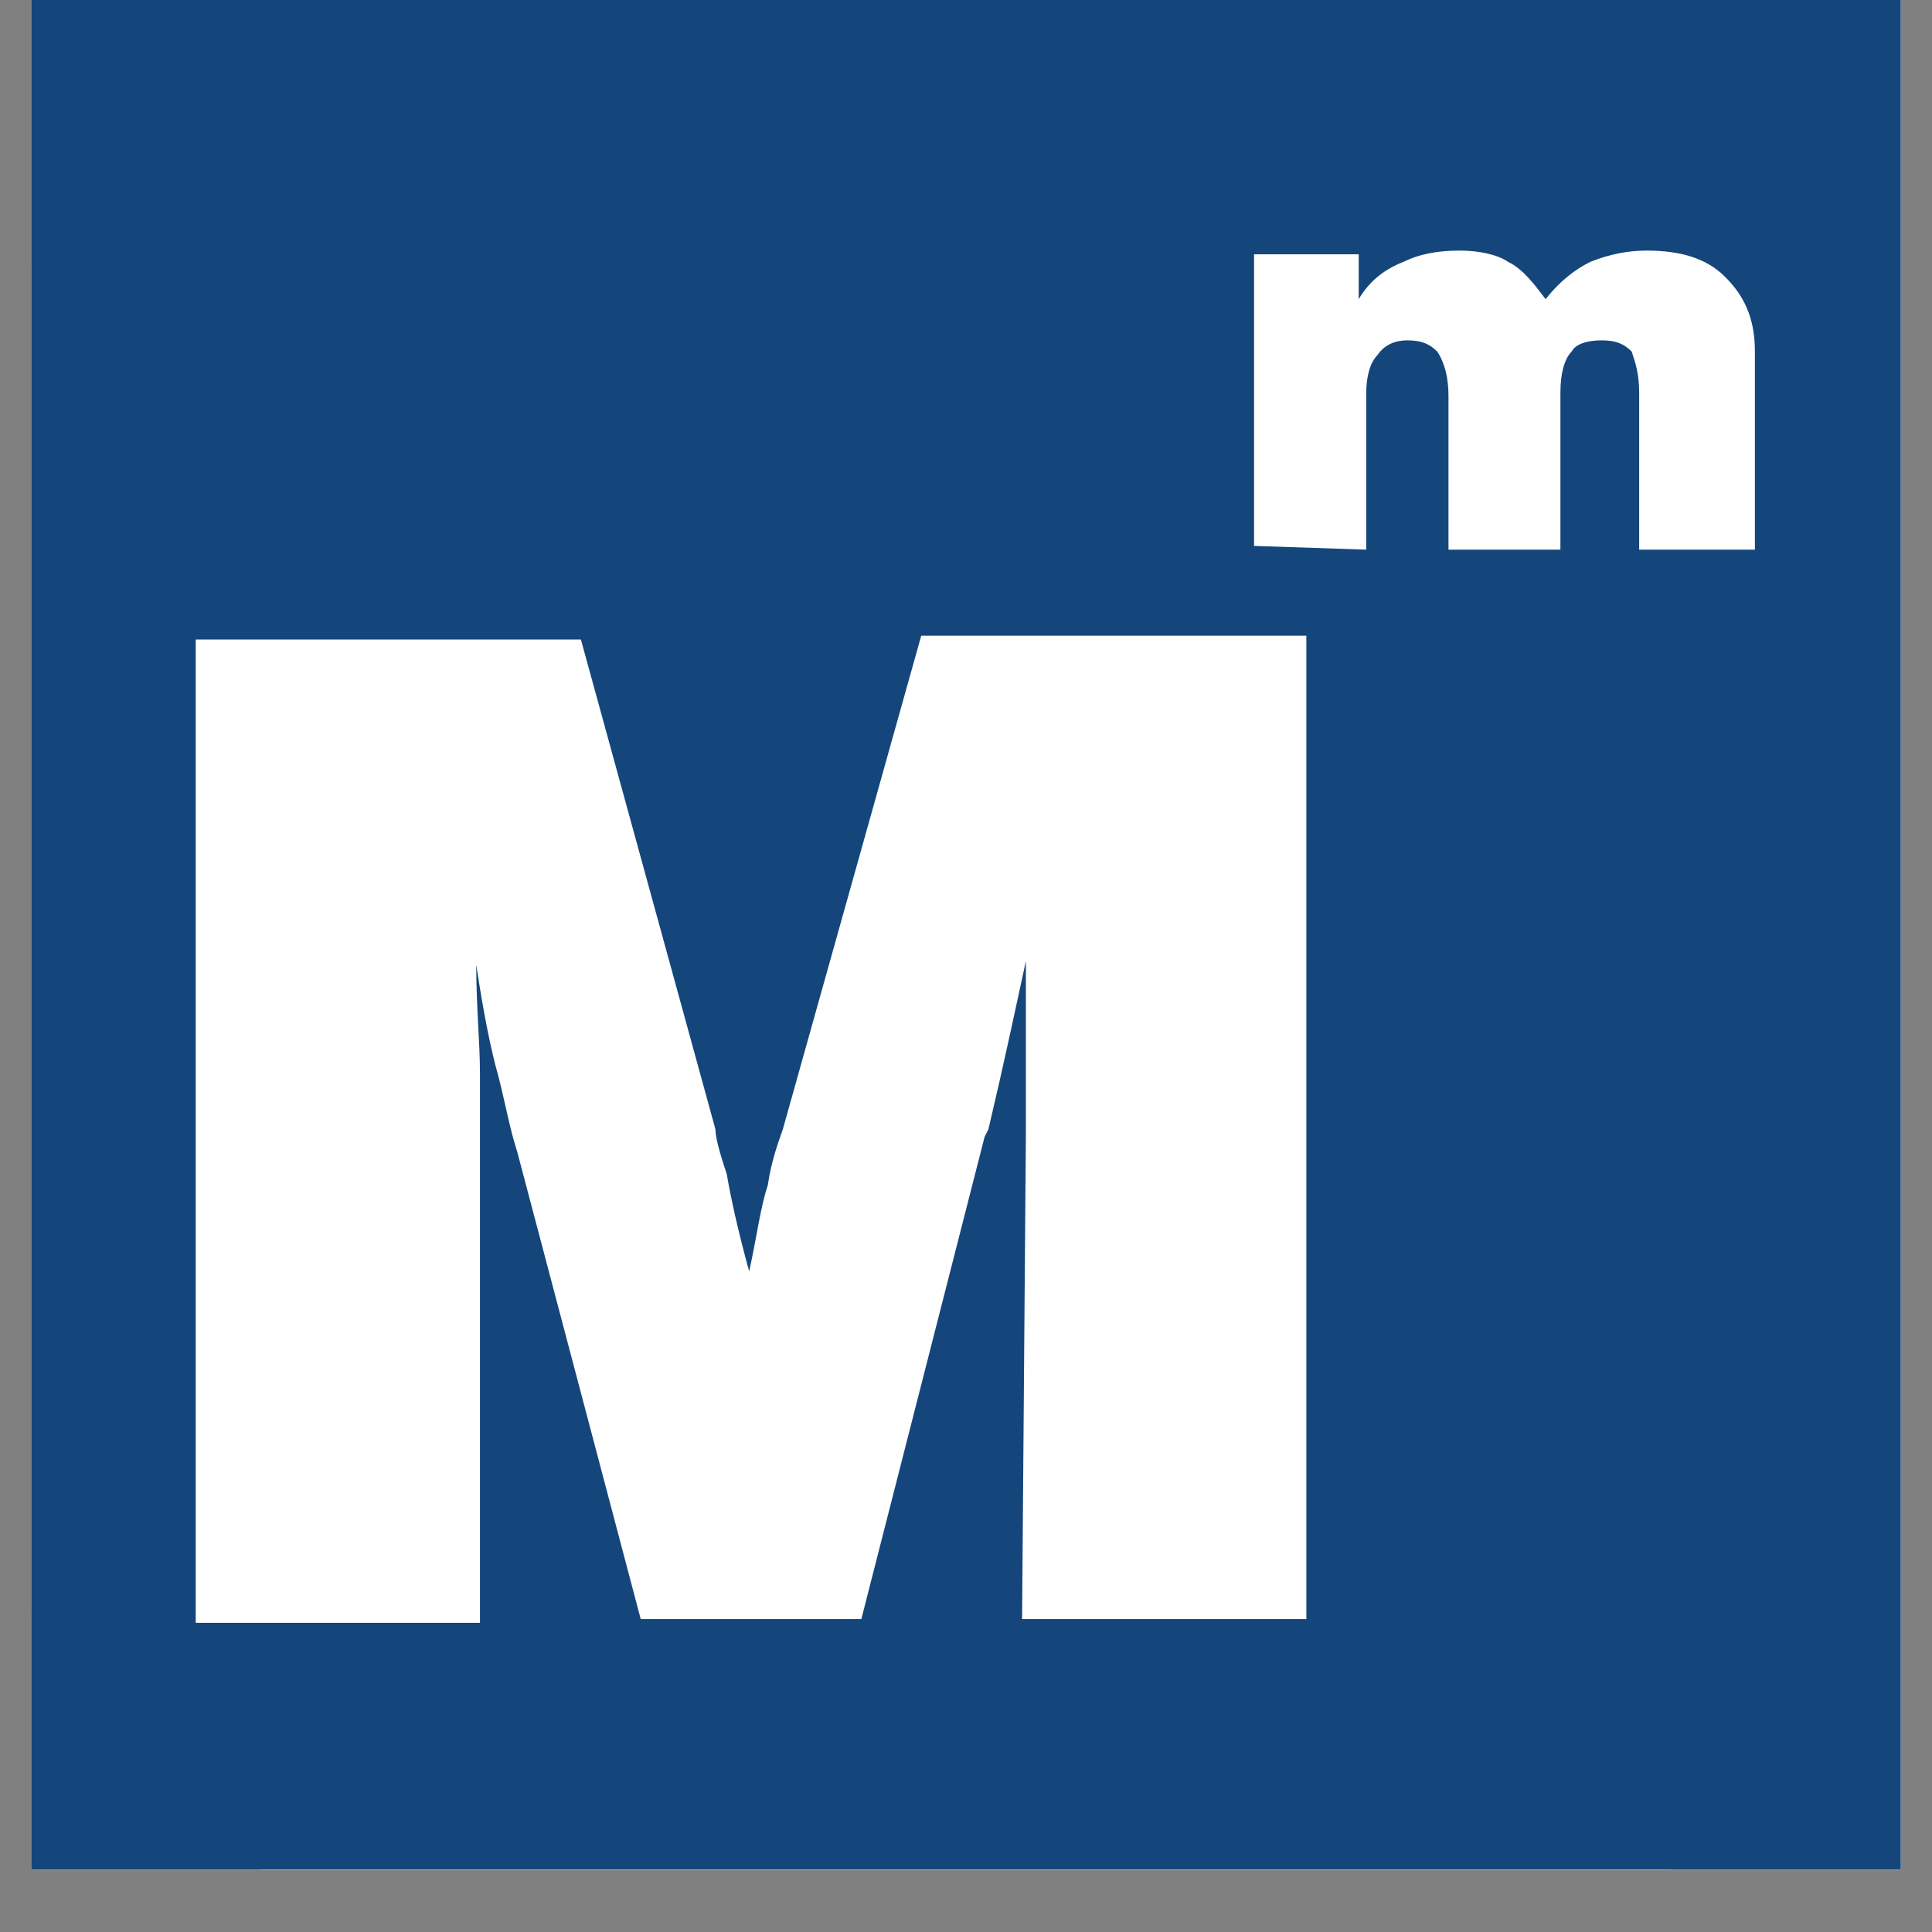
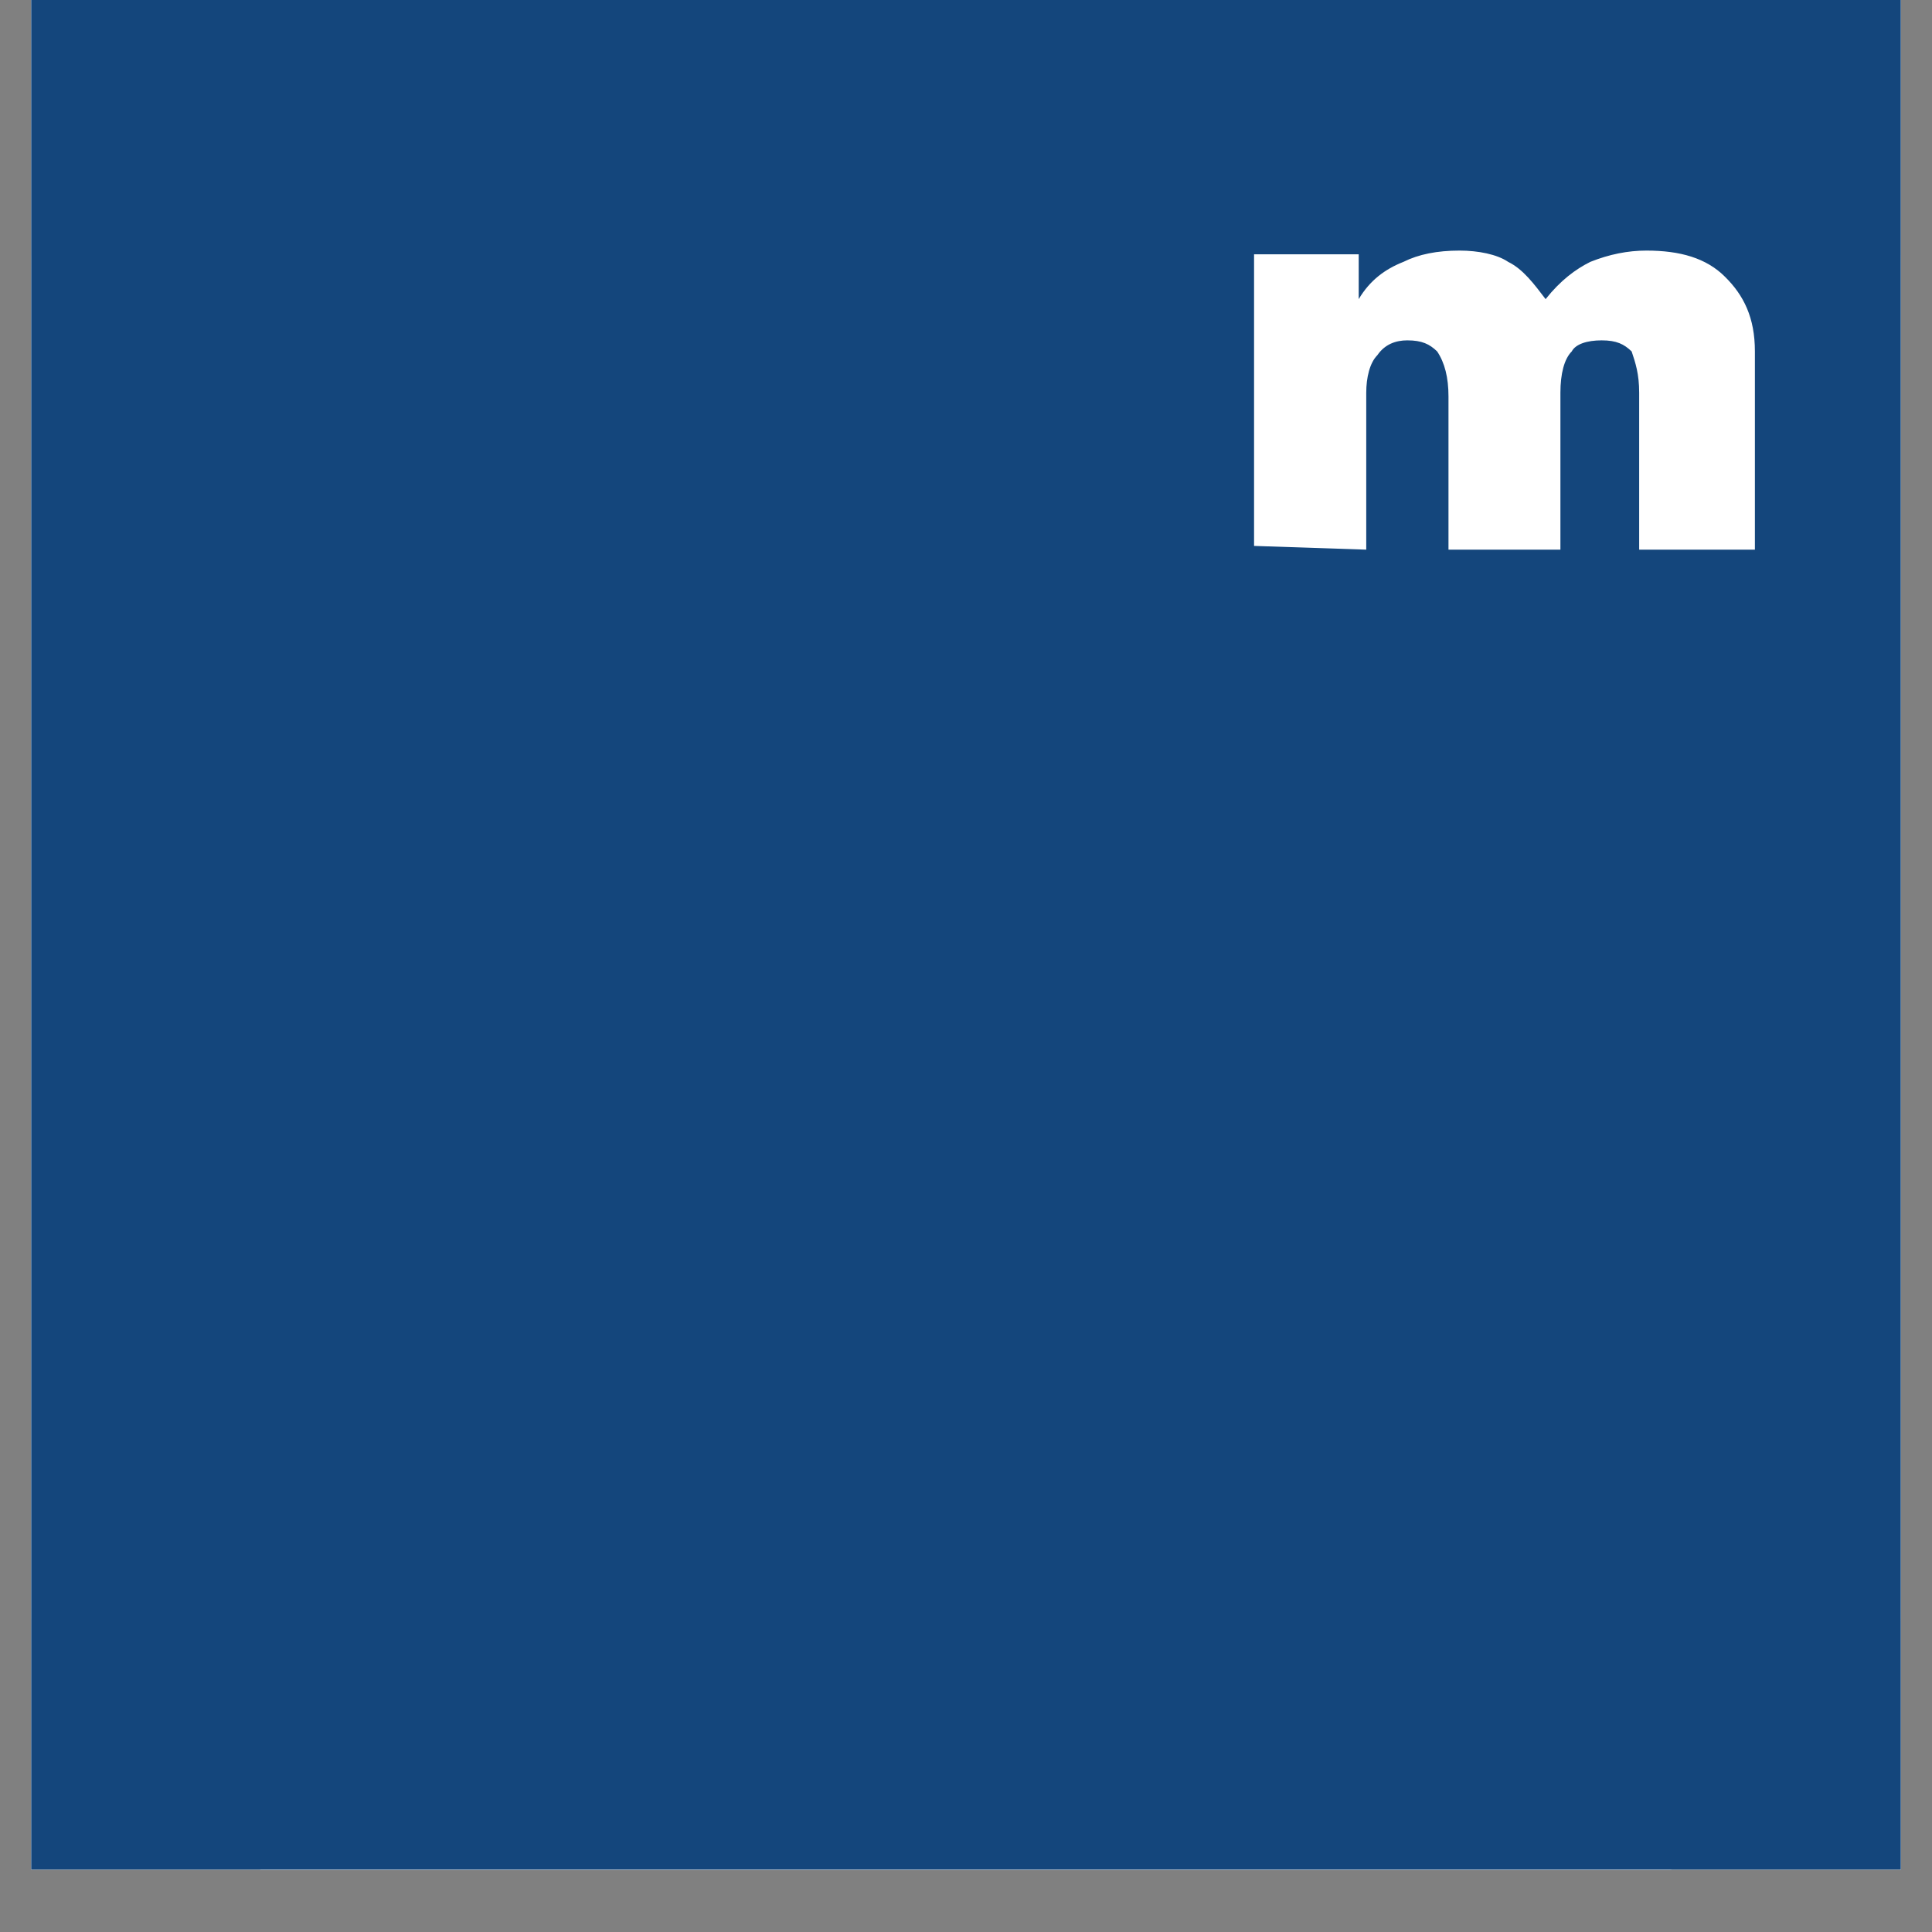
<svg xmlns="http://www.w3.org/2000/svg" width="40" zoomAndPan="magnify" viewBox="0 0 30 30" height="40" preserveAspectRatio="xMidYMid meet" version="1.0">
  <rect x="0" y="0" width="30" height="30" fill="#808080" stroke="none" />
  <defs>
    <clipPath id="2b83e70943">
      <path d="M 0.484 0 L 29.516 0 L 29.516 29.031 L 0.484 29.031 Z M 0.484 0 " clip-rule="nonzero" />
    </clipPath>
    <clipPath id="b3b1cfbccd">
      <path d="M 0.484 0 L 29.516 0 L 29.516 29.031 L 0.484 29.031 Z M 0.484 0 " clip-rule="nonzero" />
    </clipPath>
  </defs>
  <g clip-path="url(#2b83e70943)">
    <path fill="#ffffff" d="M 0.484 0 L 29.516 0 L 29.516 29.031 L 0.484 29.031 Z M 0.484 0 " fill-opacity="1" fill-rule="nonzero" />
    <path fill="#ffffff" d="M 0.484 0 L 29.516 0 L 29.516 29.031 L 0.484 29.031 Z M 0.484 0 " fill-opacity="1" fill-rule="nonzero" />
    <path fill="#f8f9fa" d="M 4.645 0.043 C 2.418 0.043 0.484 1.883 0.484 4.203 L 0.484 24.914 C 0.484 27.141 2.324 29.074 4.645 29.074 L 25.355 29.074 C 27.582 29.074 29.516 27.234 29.516 24.914 L 29.516 4.203 C 29.516 1.977 27.676 0.043 25.355 0.043 Z M 8.805 5.559 L 11.902 5.559 C 13.742 5.559 15.484 6.527 16.355 8.172 C 17.227 9.719 17.324 11.656 16.453 13.203 L 18.773 13.203 C 20.613 13.203 22.355 14.172 23.227 15.816 C 23.711 16.59 23.902 17.559 23.902 18.43 L 23.902 19.492 L 21.098 19.492 L 21.098 18.43 C 21.098 18.043 21 17.559 20.805 17.27 C 20.418 16.492 19.547 16.105 18.676 16.105 L 8.711 16.105 L 8.711 19.59 L 5.902 19.59 L 5.902 6.914 C 5.902 6.141 6.484 5.559 7.258 5.559 Z M 8.805 8.27 L 8.805 13.105 L 11.902 13.105 C 12.773 13.105 13.547 12.625 14.031 11.945 C 14.418 11.172 14.418 10.301 14.031 9.527 C 13.645 8.754 12.773 8.363 11.902 8.363 Z M 6 20.754 L 8.805 20.754 L 8.805 23.559 L 7.453 23.559 C 6.676 23.559 6.098 22.977 6.098 22.203 L 6.098 20.754 Z M 10.16 20.754 L 24 20.754 L 24 22.105 C 24 22.883 23.418 23.461 22.645 23.461 L 10.16 23.461 Z M 10.16 20.754 " fill-opacity="1" fill-rule="nonzero" />
    <path fill="#f8f9fa" d="M 4.645 0.043 C 2.418 0.043 0.484 1.883 0.484 4.203 L 0.484 24.914 C 0.484 27.141 2.324 29.074 4.645 29.074 L 25.355 29.074 C 27.582 29.074 29.516 27.234 29.516 24.914 L 29.516 4.203 C 29.516 1.977 27.676 0.043 25.355 0.043 Z M 8.805 5.559 L 11.902 5.559 C 13.742 5.559 15.484 6.527 16.355 8.172 C 17.227 9.719 17.324 11.656 16.453 13.203 L 18.773 13.203 C 20.613 13.203 22.355 14.172 23.227 15.816 C 23.711 16.59 23.902 17.559 23.902 18.43 L 23.902 19.492 L 21.098 19.492 L 21.098 18.43 C 21.098 18.043 21 17.559 20.805 17.27 C 20.418 16.492 19.547 16.105 18.676 16.105 L 8.711 16.105 L 8.711 19.59 L 5.902 19.59 L 5.902 6.914 C 5.902 6.141 6.484 5.559 7.258 5.559 Z M 8.805 8.27 L 8.805 13.105 L 11.902 13.105 C 12.773 13.105 13.547 12.625 14.031 11.945 C 14.418 11.172 14.418 10.301 14.031 9.527 C 13.645 8.754 12.773 8.363 11.902 8.363 Z M 6 20.754 L 8.805 20.754 L 8.805 23.559 L 7.453 23.559 C 6.676 23.559 6.098 22.977 6.098 22.203 L 6.098 20.754 Z M 10.16 20.754 L 24 20.754 L 24 22.105 C 24 22.883 23.418 23.461 22.645 23.461 L 10.16 23.461 Z M 10.16 20.754 " fill-opacity="1" fill-rule="nonzero" />
  </g>
  <path fill="#f8f9fa" d="M 5.418 4.547 L 28.066 4.547 L 28.066 26.711 L 5.418 26.711 Z M 5.418 4.547 " fill-opacity="1" fill-rule="nonzero" />
-   <path fill="#14477c" d="M 7.84 25.258 L 3.387 25.258 L 3.387 9.871 L 9.387 9.871 L 11.516 17.516 C 11.516 17.613 11.613 17.902 11.711 18.195 C 11.805 18.582 11.902 19.066 12.098 19.742 C 12.195 19.258 12.289 18.773 12.387 18.387 C 12.484 18 12.582 17.711 12.582 17.516 L 14.805 9.773 L 20.805 9.773 L 20.805 25.16 L 16.355 25.16 L 16.355 17.613 C 16.355 17.129 16.355 16.742 16.355 16.258 C 16.355 15.871 16.355 15.387 16.355 14.902 C 16.16 15.676 15.969 16.547 15.773 17.516 L 15.773 17.613 L 13.84 25.16 L 10.355 25.16 L 8.418 17.805 C 8.324 17.516 8.227 17.129 8.129 16.645 C 8.031 16.258 7.934 15.582 7.742 14.902 C 7.742 15.582 7.742 16.16 7.84 16.645 C 7.84 17.129 7.84 17.516 7.84 17.805 " fill-opacity="1" fill-rule="evenodd" />
  <path fill="#14477c" d="M 19.934 8.418 L 19.934 3.871 L 21.582 3.871 L 21.582 4.547 C 21.773 4.258 21.969 4.066 22.258 3.969 C 22.547 3.871 22.84 3.773 23.129 3.773 C 23.418 3.773 23.711 3.871 23.902 3.969 C 24.098 4.066 24.289 4.258 24.484 4.547 C 24.676 4.258 24.969 4.066 25.258 3.969 C 25.547 3.871 25.84 3.773 26.129 3.773 C 26.711 3.773 27.098 3.871 27.387 4.16 C 27.676 4.453 27.871 4.84 27.871 5.324 L 27.871 8.418 L 26.031 8.418 L 26.031 6 C 26.031 5.711 25.934 5.516 25.934 5.418 C 25.84 5.324 25.645 5.227 25.453 5.227 C 25.258 5.227 25.066 5.324 24.969 5.418 C 24.871 5.516 24.773 5.805 24.773 6.098 L 24.773 8.516 L 23.031 8.516 L 23.031 6.098 C 23.031 5.805 22.934 5.516 22.84 5.418 C 22.742 5.324 22.547 5.227 22.355 5.227 C 22.16 5.227 21.969 5.324 21.871 5.418 C 21.773 5.516 21.676 5.711 21.676 6 L 21.676 8.418 " fill-opacity="1" fill-rule="evenodd" />
  <g clip-path="url(#b3b1cfbccd)">
    <path fill="#14467c" d="M 0.484 0 L 29.516 0 L 29.516 29.031 L 0.484 29.031 Z M 0.484 0 " fill-opacity="1" fill-rule="evenodd" />
  </g>
-   <path fill="#ffffff" d="M 7.453 25.199 L 3.039 25.199 L 3.039 9.93 L 9.02 9.93 L 11.109 17.535 C 11.109 17.652 11.168 17.883 11.285 18.23 C 11.344 18.582 11.457 19.102 11.633 19.742 C 11.75 19.219 11.805 18.754 11.922 18.406 C 11.98 18 12.098 17.711 12.156 17.535 L 14.305 9.871 L 20.285 9.871 L 20.285 25.141 L 15.871 25.141 L 15.93 17.594 C 15.93 17.129 15.93 16.723 15.93 16.258 C 15.93 15.852 15.93 15.387 15.93 14.922 C 15.754 15.734 15.582 16.547 15.348 17.535 L 15.289 17.652 L 13.375 25.141 L 9.949 25.141 L 8.031 17.883 C 7.918 17.535 7.859 17.188 7.742 16.723 C 7.625 16.316 7.508 15.734 7.395 14.98 C 7.395 15.621 7.453 16.199 7.453 16.664 C 7.453 17.129 7.453 17.535 7.453 17.77 " fill-opacity="1" fill-rule="evenodd" />
  <path fill="#ffffff" d="M 19.473 8.477 L 19.473 3.949 L 21.098 3.949 L 21.098 4.645 C 21.27 4.355 21.504 4.18 21.793 4.066 C 22.027 3.949 22.316 3.891 22.664 3.891 C 22.953 3.891 23.246 3.949 23.418 4.066 C 23.652 4.18 23.824 4.414 24 4.645 C 24.23 4.355 24.465 4.18 24.695 4.066 C 24.988 3.949 25.277 3.891 25.566 3.891 C 26.09 3.891 26.496 4.008 26.785 4.297 C 27.078 4.586 27.25 4.934 27.25 5.457 L 27.25 8.535 L 25.453 8.535 L 25.453 6.098 C 25.453 5.805 25.395 5.633 25.336 5.457 C 25.219 5.344 25.102 5.285 24.871 5.285 C 24.641 5.285 24.465 5.344 24.406 5.457 C 24.289 5.574 24.23 5.805 24.23 6.098 L 24.23 8.535 L 22.492 8.535 L 22.492 6.156 C 22.492 5.863 22.434 5.633 22.316 5.457 C 22.199 5.344 22.082 5.285 21.852 5.285 C 21.676 5.285 21.504 5.344 21.387 5.516 C 21.27 5.633 21.215 5.863 21.215 6.098 L 21.215 8.535 " fill-opacity="1" fill-rule="evenodd" />
</svg>